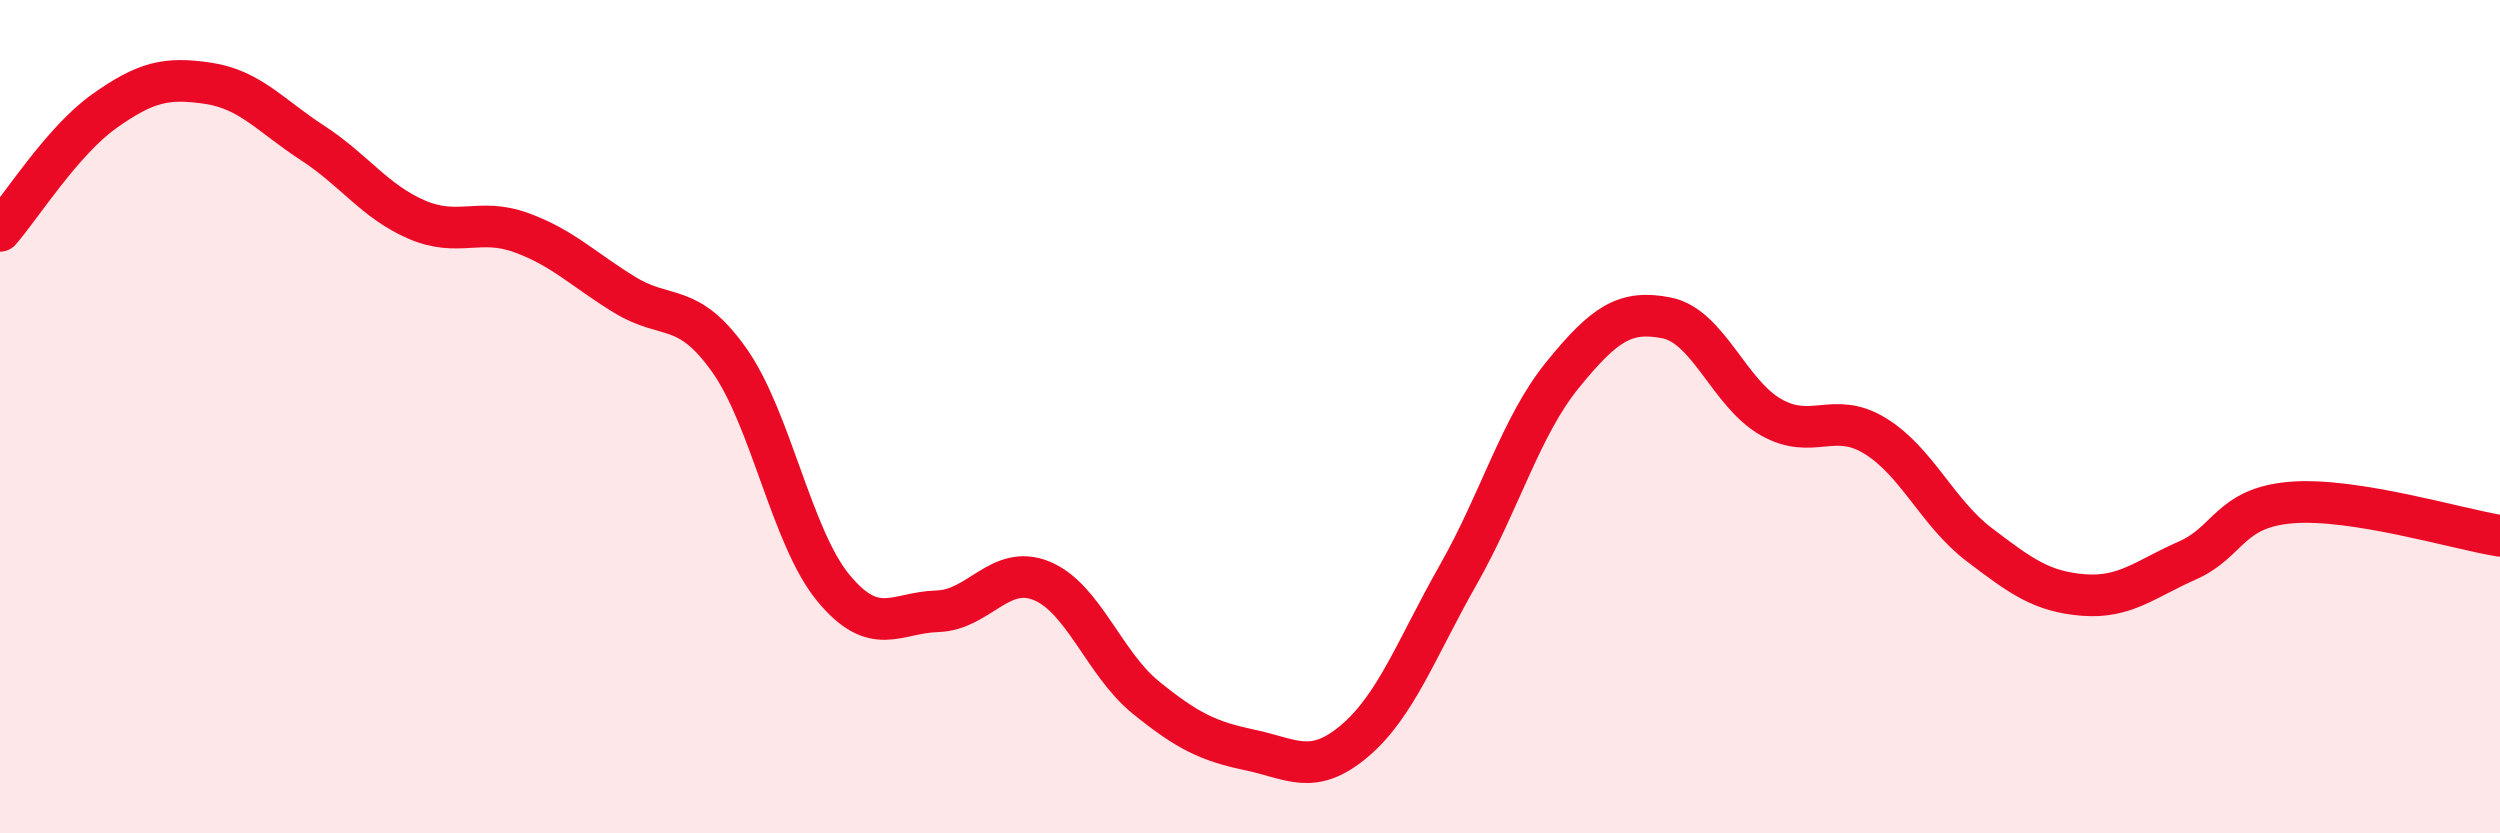
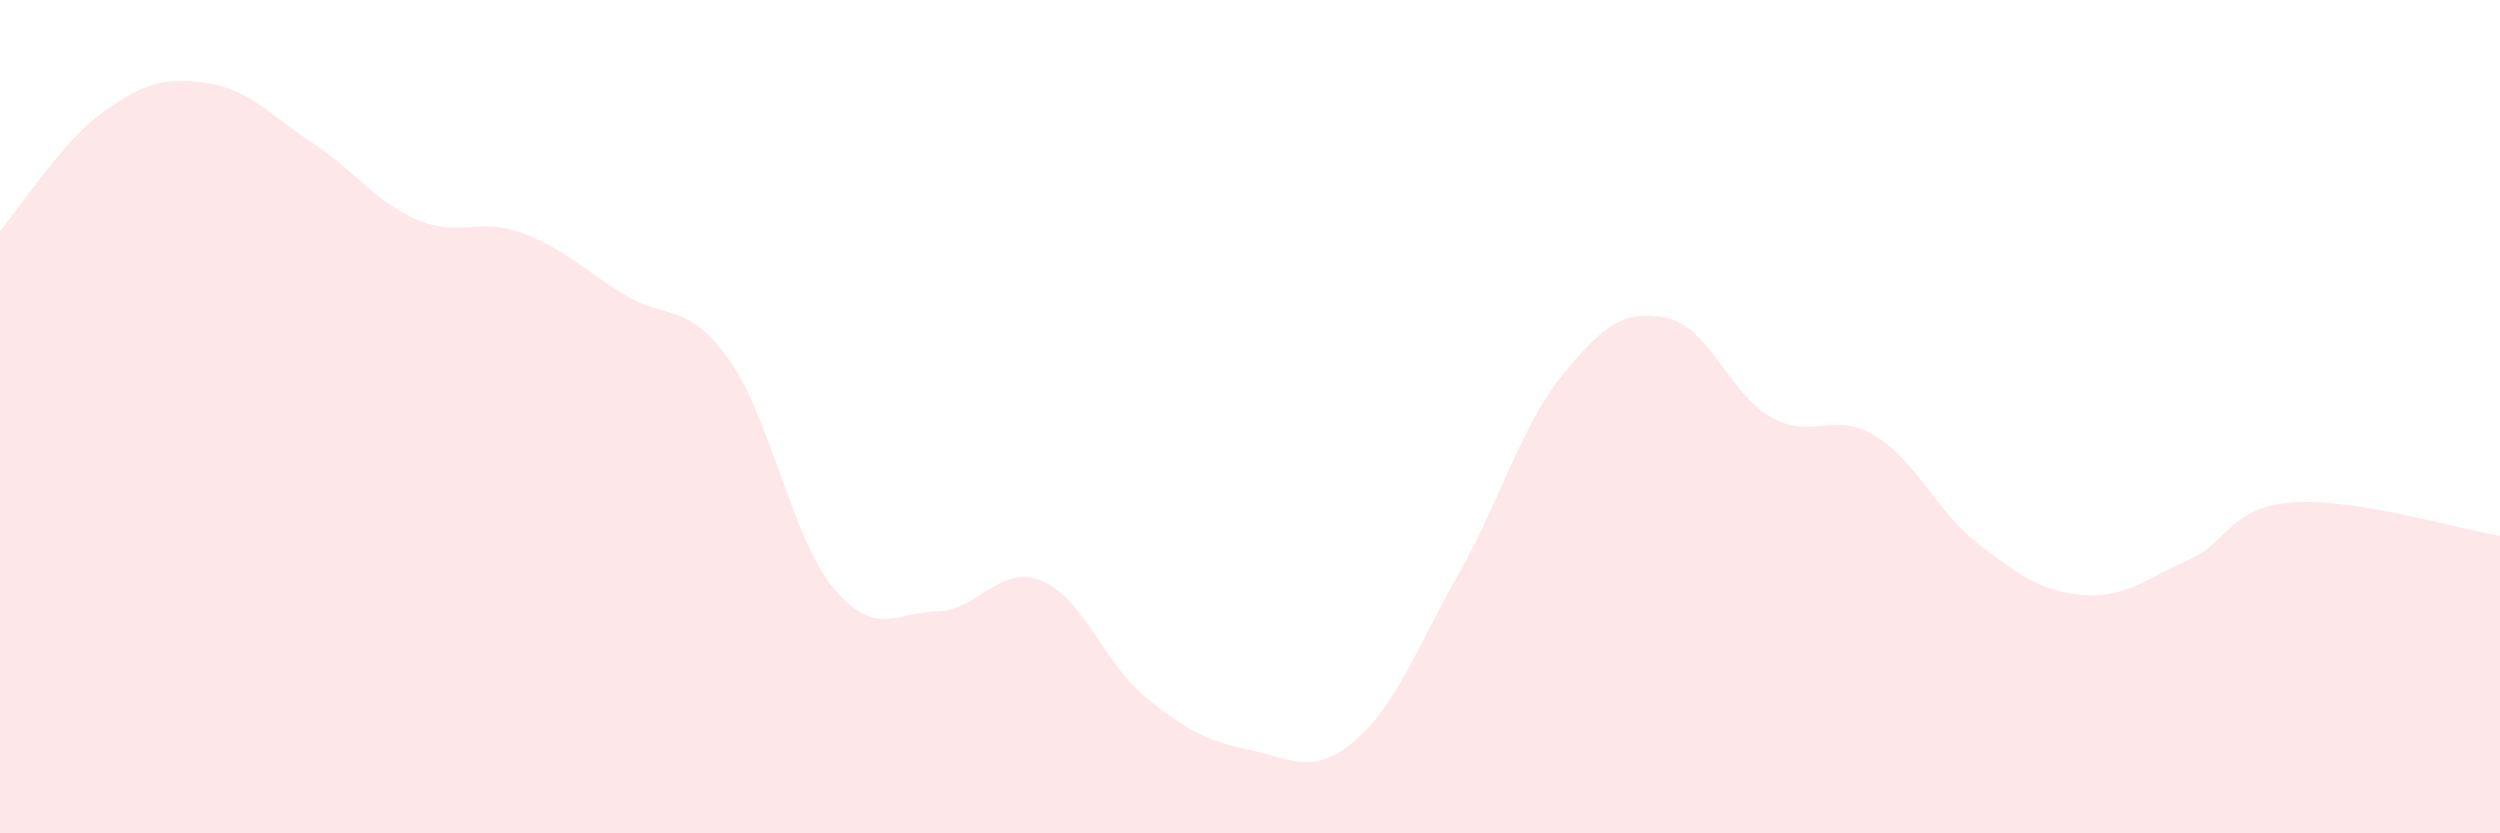
<svg xmlns="http://www.w3.org/2000/svg" width="60" height="20" viewBox="0 0 60 20">
  <path d="M 0,5.54 C 0.5,4.97 1.5,3.38 2.5,2.67 C 3.5,1.96 4,1.85 5,2 C 6,2.15 6.5,2.78 7.5,3.43 C 8.5,4.08 9,4.84 10,5.27 C 11,5.7 11.5,5.22 12.5,5.58 C 13.5,5.94 14,6.47 15,7.08 C 16,7.69 16.5,7.23 17.5,8.64 C 18.5,10.05 19,12.9 20,14.11 C 21,15.32 21.5,14.7 22.5,14.67 C 23.5,14.64 24,13.53 25,13.94 C 26,14.35 26.5,15.93 27.5,16.74 C 28.5,17.55 29,17.79 30,18 C 31,18.21 31.5,18.63 32.5,17.79 C 33.5,16.95 34,15.55 35,13.79 C 36,12.03 36.5,10.23 37.5,9 C 38.5,7.77 39,7.43 40,7.63 C 41,7.83 41.5,9.44 42.5,10.01 C 43.5,10.58 44,9.85 45,10.46 C 46,11.07 46.5,12.31 47.5,13.07 C 48.5,13.83 49,14.2 50,14.28 C 51,14.36 51.5,13.89 52.5,13.45 C 53.5,13.01 53.5,12.18 55,12.06 C 56.5,11.94 59,12.7 60,12.86L60 20L0 20Z" fill="#EB0A25" opacity="0.1" stroke-linecap="round" stroke-linejoin="round" />
-   <path d="M 0,5.54 C 0.5,4.97 1.5,3.38 2.5,2.67 C 3.5,1.96 4,1.85 5,2 C 6,2.15 6.5,2.78 7.5,3.43 C 8.5,4.08 9,4.84 10,5.27 C 11,5.7 11.5,5.22 12.5,5.58 C 13.5,5.94 14,6.47 15,7.08 C 16,7.69 16.5,7.23 17.5,8.64 C 18.5,10.05 19,12.9 20,14.11 C 21,15.32 21.5,14.7 22.5,14.67 C 23.5,14.64 24,13.53 25,13.94 C 26,14.35 26.5,15.93 27.5,16.74 C 28.5,17.55 29,17.79 30,18 C 31,18.21 31.5,18.63 32.5,17.79 C 33.5,16.95 34,15.55 35,13.79 C 36,12.03 36.5,10.23 37.5,9 C 38.5,7.77 39,7.43 40,7.63 C 41,7.83 41.5,9.44 42.5,10.01 C 43.5,10.58 44,9.85 45,10.46 C 46,11.07 46.5,12.31 47.5,13.07 C 48.5,13.83 49,14.2 50,14.28 C 51,14.36 51.5,13.89 52.5,13.45 C 53.5,13.01 53.5,12.18 55,12.06 C 56.5,11.94 59,12.7 60,12.86" stroke="#EB0A25" stroke-width="1" fill="none" stroke-linecap="round" stroke-linejoin="round" />
</svg>